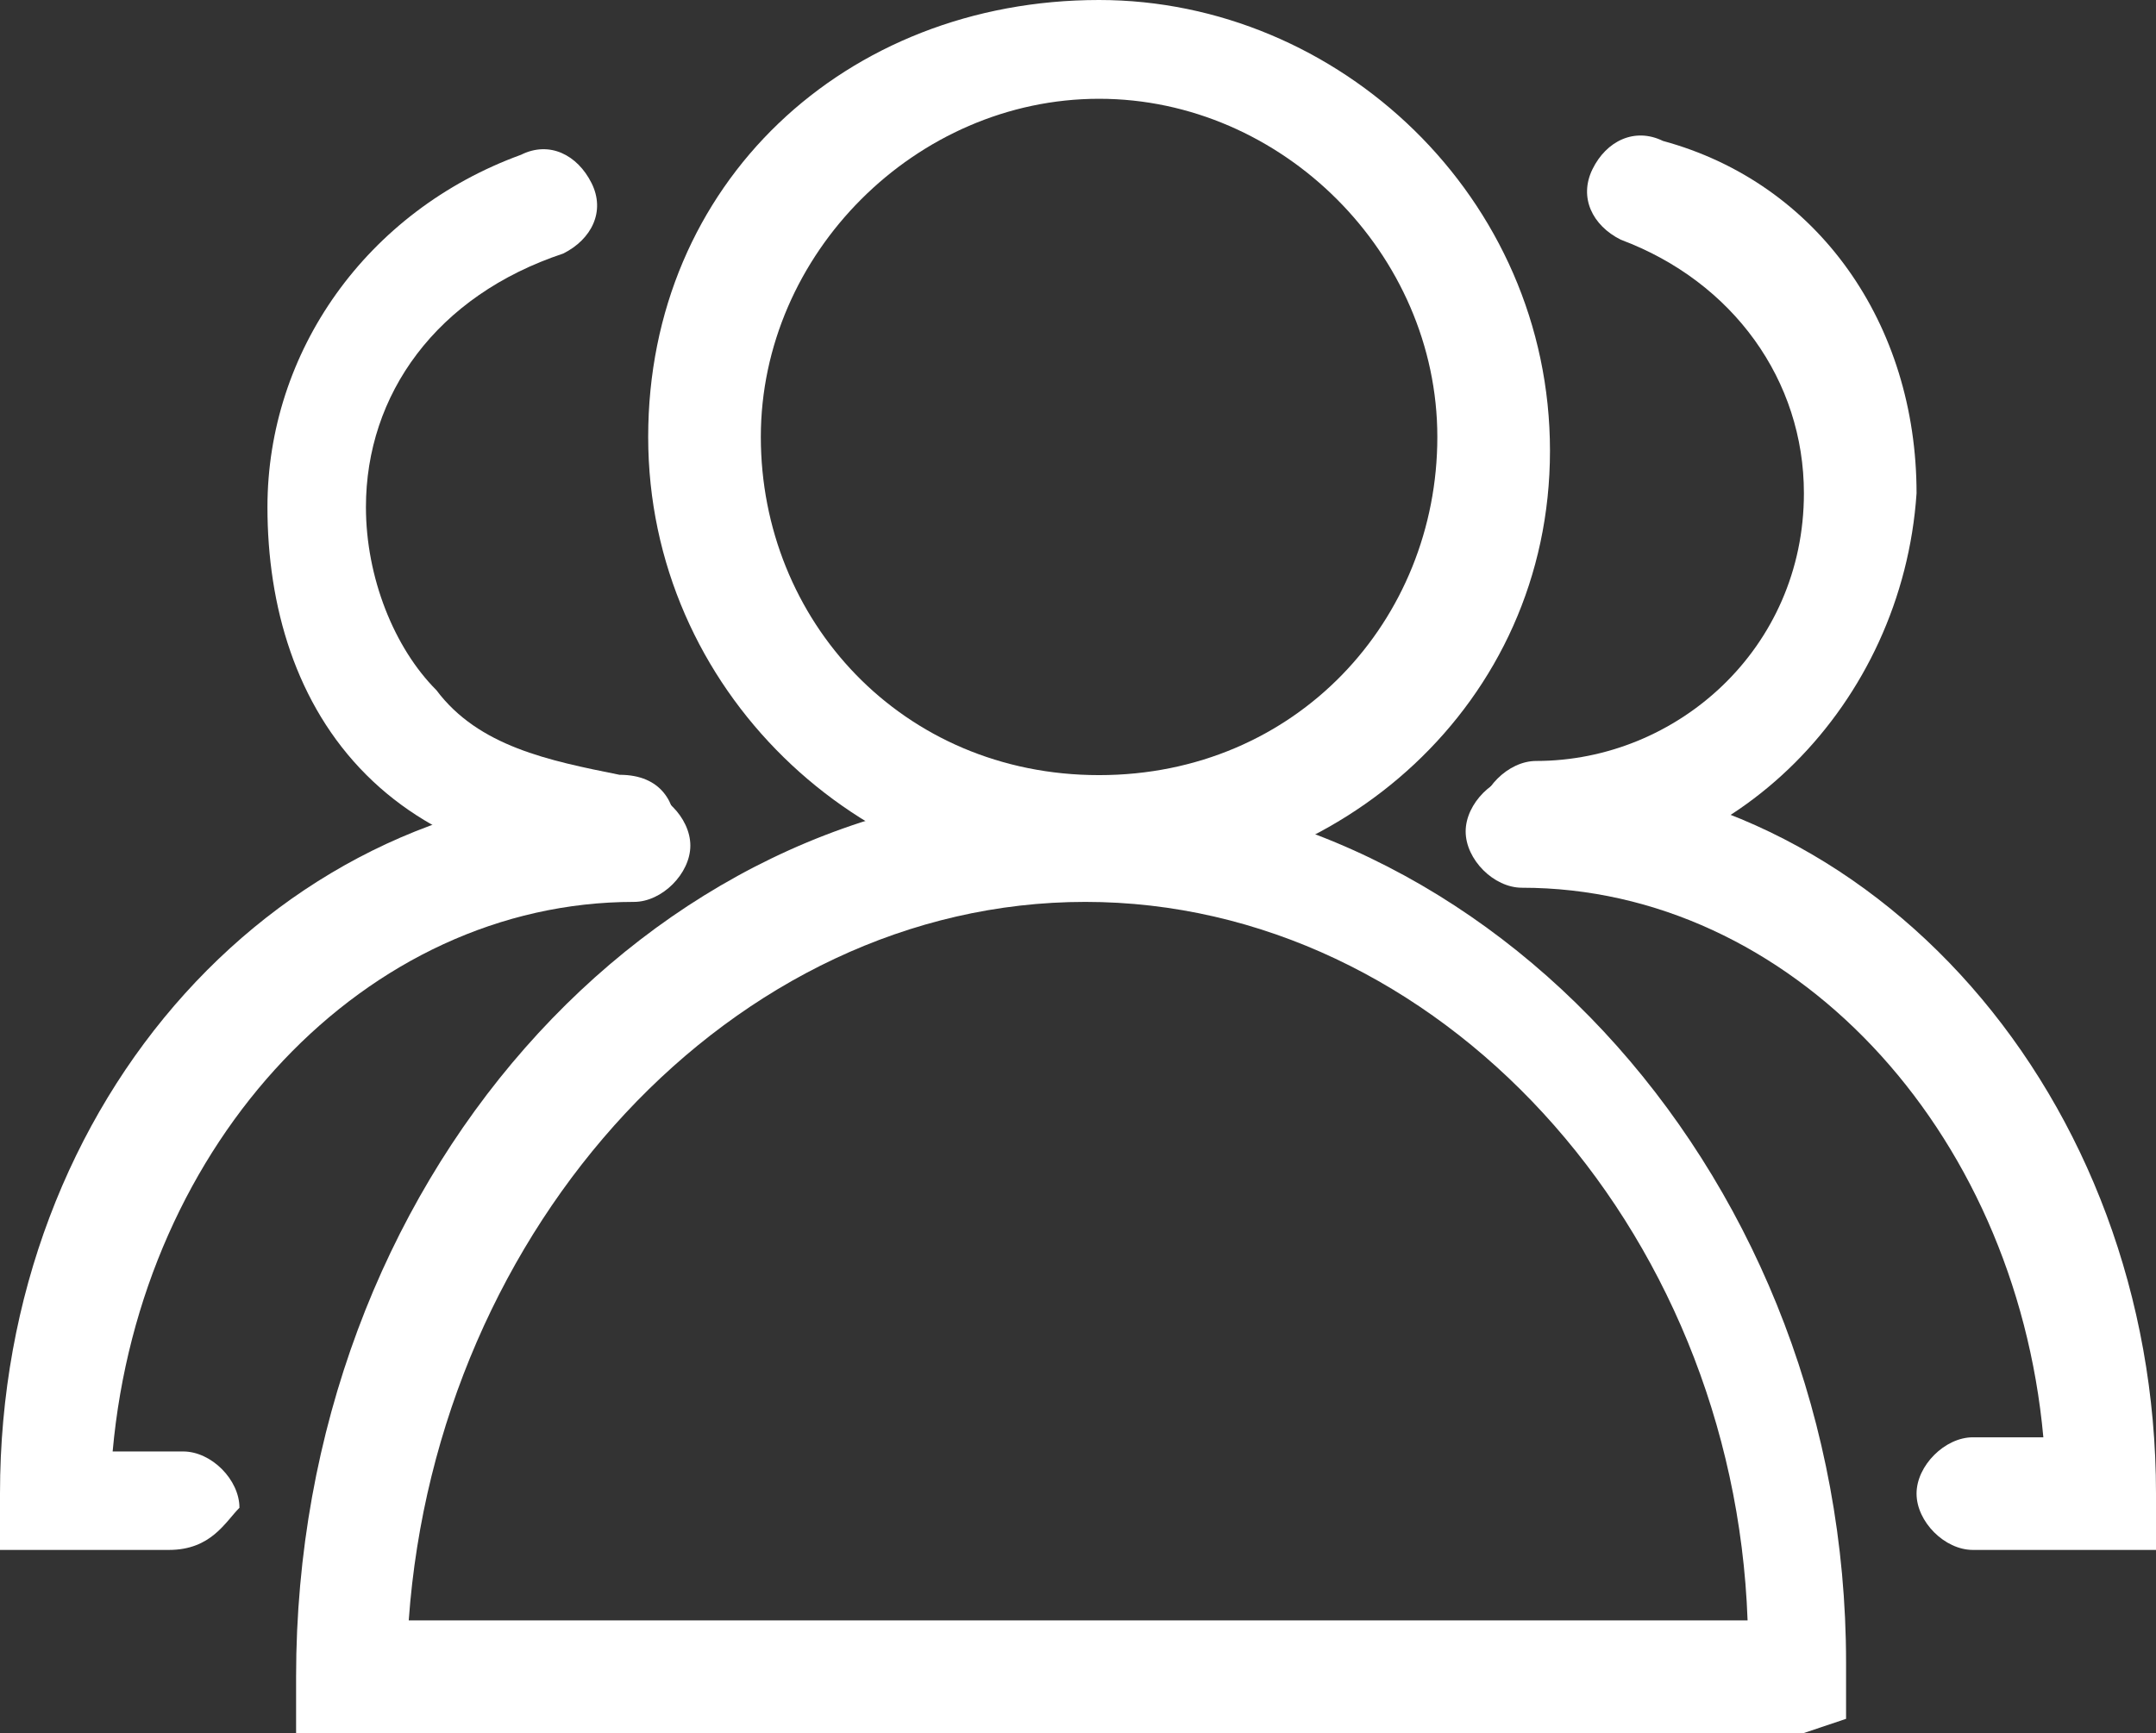
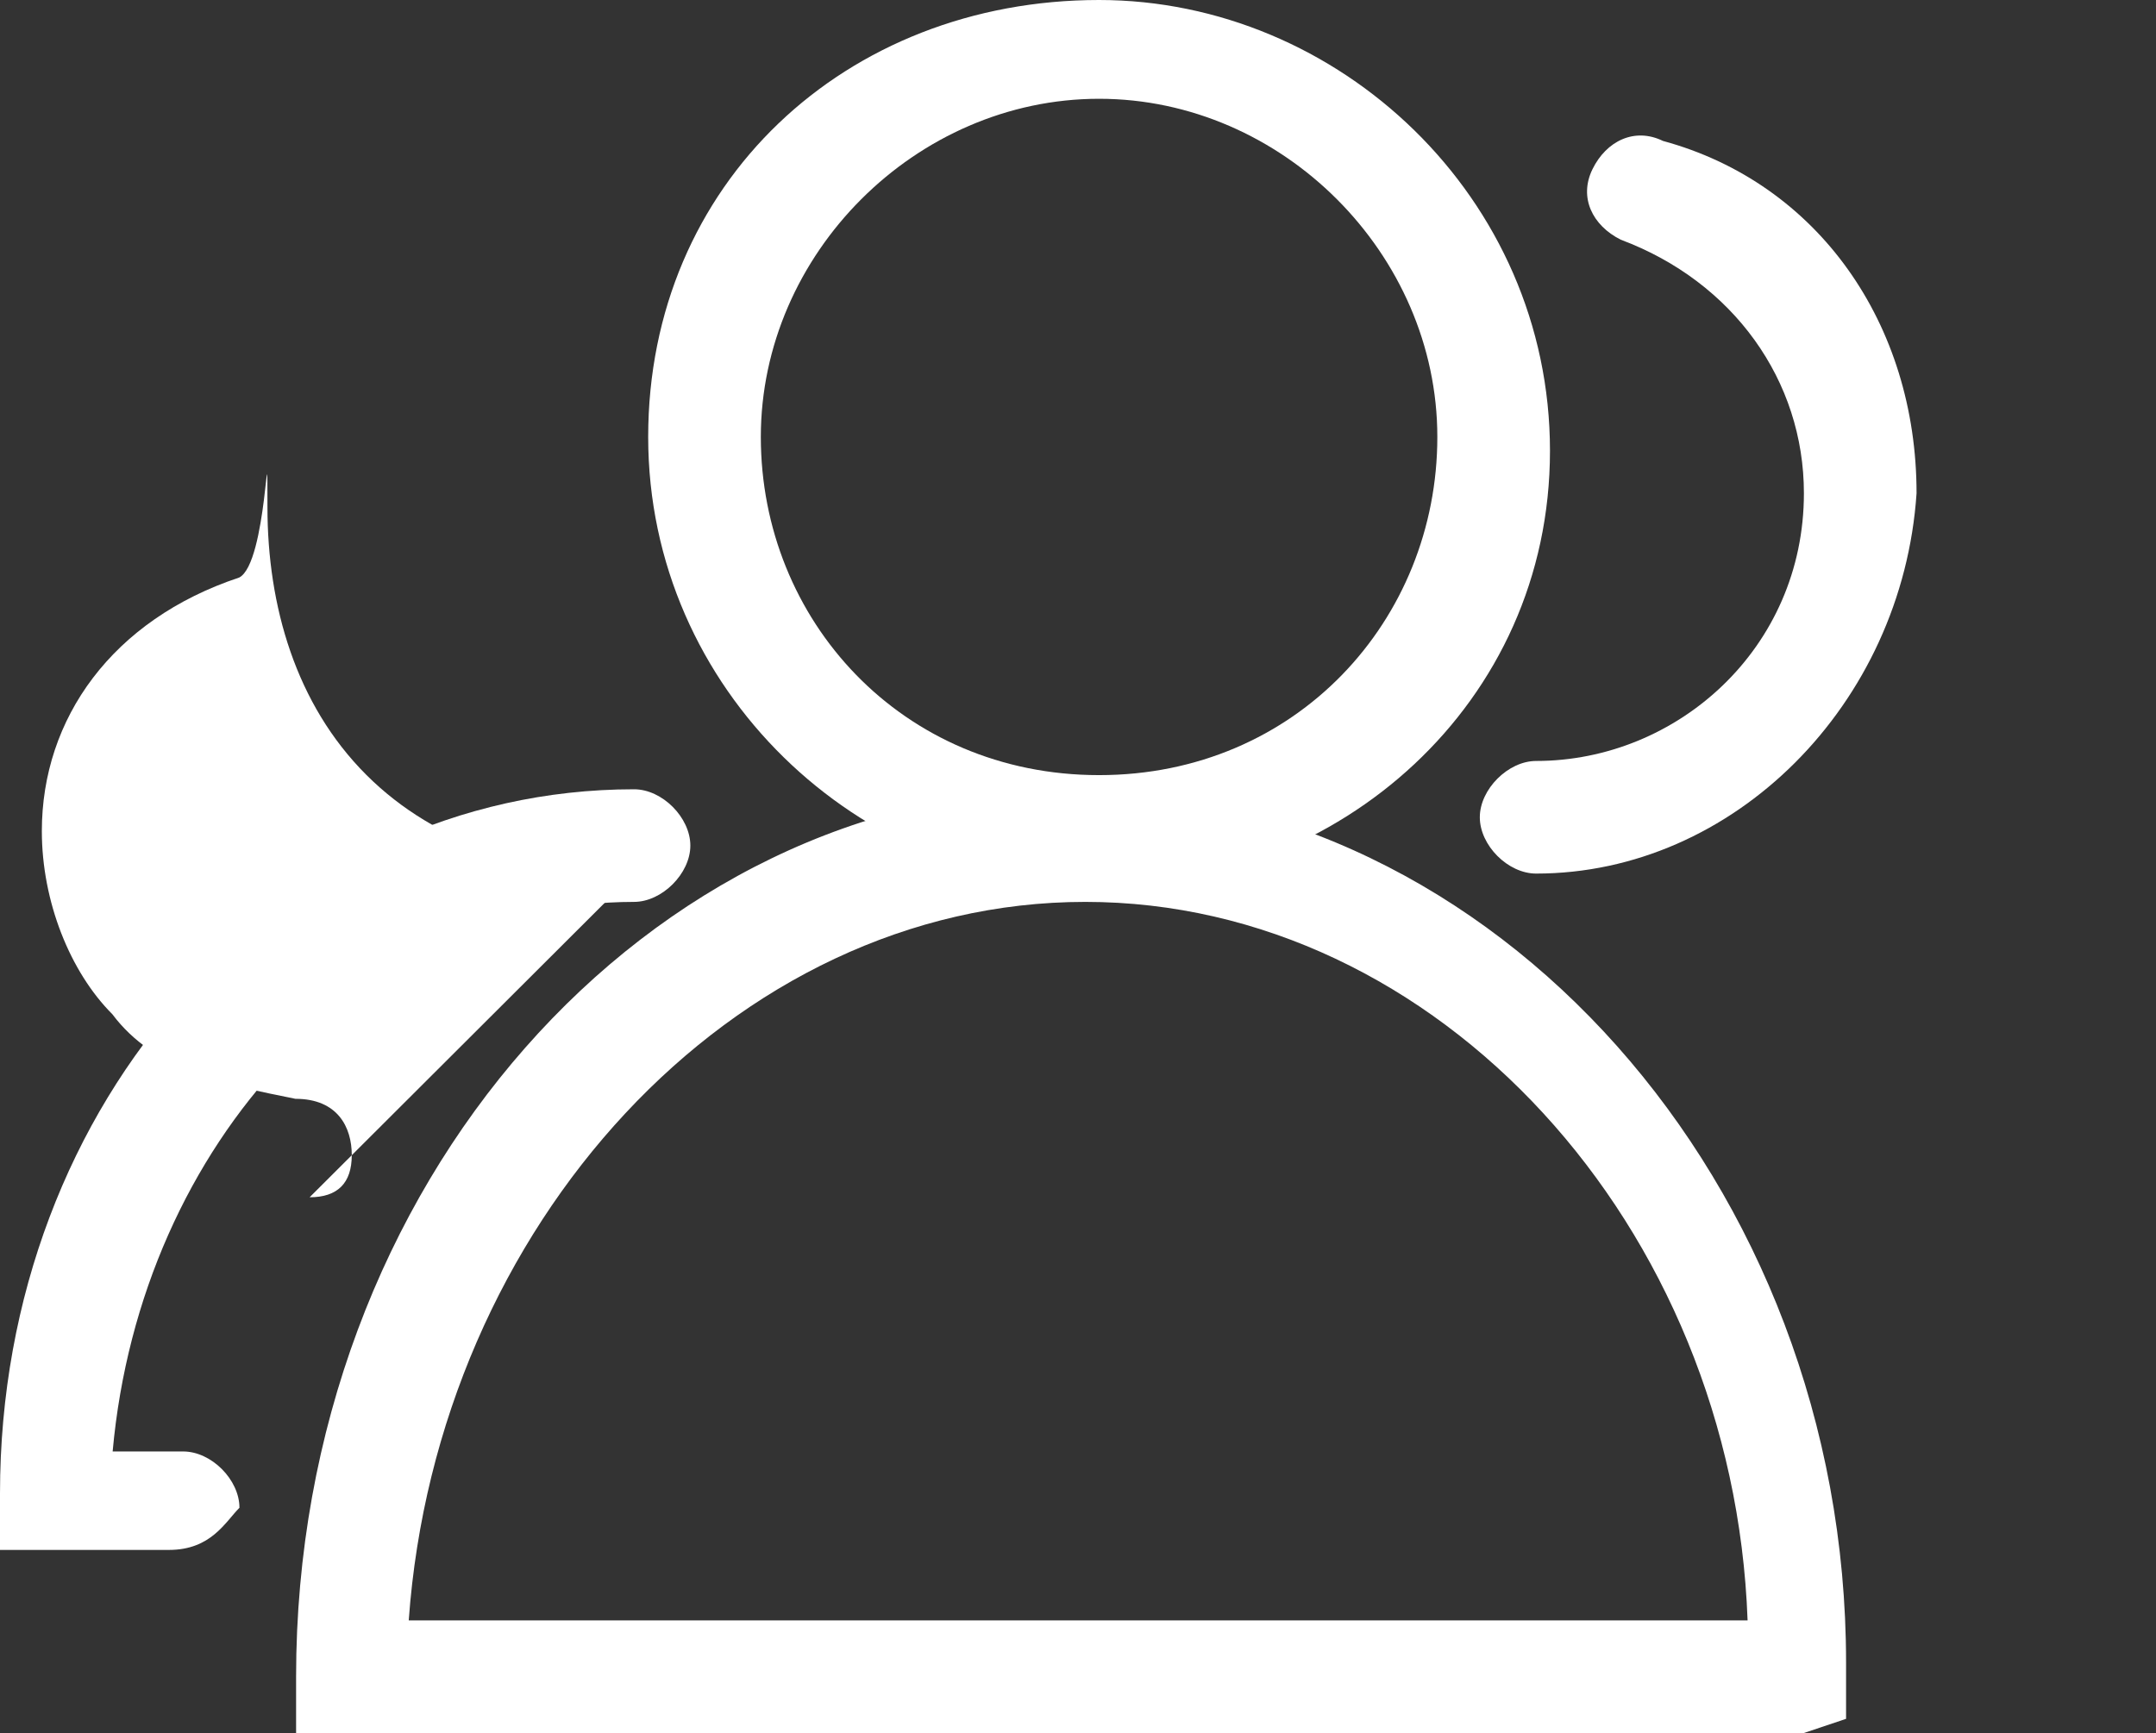
<svg xmlns="http://www.w3.org/2000/svg" id="Ebene_2" data-name="Ebene 2" viewBox="0 0 66.99 53.86">
  <rect x="0" y="0" width="66.99" height="53.86" fill="#333333" stroke="none" />
  <defs>
    <style>
      .cls-1 {
        fill: #fff;
        stroke-width: 0px;
      }
    </style>
  </defs>
  <g id="Ebene_1-2" data-name="Ebene 1">
    <path class="cls-1" d="m34.15,27.59c-7.44,0-14.01-6.13-14.01-14.01S26.27,0,34.15,0c7.44,0,14.01,6.13,14.01,14.01s-6.57,13.57-14.01,13.57Zm0-24.52c-5.69,0-10.51,4.82-10.51,10.51s4.38,10.51,10.51,10.51,10.51-4.82,10.51-10.51-4.82-10.51-10.51-10.51Z" />
    <path class="cls-1" d="m56.05,53.86H9.2v-1.75c0-15.33,10.95-27.59,24.08-27.59s24.08,12.26,24.08,27.15v1.75l-1.31.44Zm-43.35-3.5h41.6c-.44-12.26-9.63-22.33-20.58-22.33s-20.14,10.07-21.02,22.33Zm35.03-23.21c-.88,0-1.75-.88-1.75-1.75s.88-1.75,1.75-1.75c4.38,0,8.32-3.5,8.32-8.32,0-3.5-2.19-6.57-5.69-7.88-.88-.44-1.31-1.31-.88-2.19s1.31-1.31,2.19-.88c4.82,1.31,7.88,5.69,7.88,10.95-.44,6.57-5.69,11.82-11.82,11.82Z" />
-     <path class="cls-1" d="m65.24,48.17h-3.94c-.88,0-1.75-.88-1.75-1.75s.88-1.75,1.75-1.75h2.19c-.88-9.63-7.88-17.08-16.2-17.08-.88,0-1.75-.88-1.75-1.75s.88-1.75,1.75-1.75c10.95,0,19.7,10.07,19.7,22.33v1.75h-1.75Z" />
-     <path class="cls-1" d="m19.7,27.15q-.44,0,0,0c-3.07,0-6.13-.88-8.32-3.07s-3.07-5.25-3.07-8.32c0-4.82,3.07-9.2,7.88-10.95.88-.44,1.75,0,2.19.88s0,1.75-.88,2.19c-3.94,1.31-6.13,4.38-6.13,7.88,0,2.19.88,4.38,2.19,5.69,1.31,1.75,3.5,2.19,5.69,2.63,1.31,0,1.75.88,1.75,1.75s-.44,1.31-1.31,1.31Z" />
+     <path class="cls-1" d="m19.7,27.15q-.44,0,0,0c-3.07,0-6.13-.88-8.32-3.07s-3.07-5.25-3.07-8.32s0,1.75-.88,2.19c-3.94,1.31-6.13,4.38-6.13,7.88,0,2.19.88,4.38,2.19,5.69,1.31,1.75,3.5,2.19,5.69,2.63,1.31,0,1.75.88,1.75,1.75s-.44,1.31-1.31,1.31Z" />
    <path class="cls-1" d="m5.25,48.17H0v-1.75c0-12.26,8.76-21.89,19.7-21.89.88,0,1.75.88,1.75,1.75s-.88,1.75-1.75,1.75c-8.32,0-15.33,7.44-16.2,17.08h2.19c.88,0,1.75.88,1.75,1.75-.44.44-.88,1.31-2.19,1.31Z" />
  </g>
</svg>